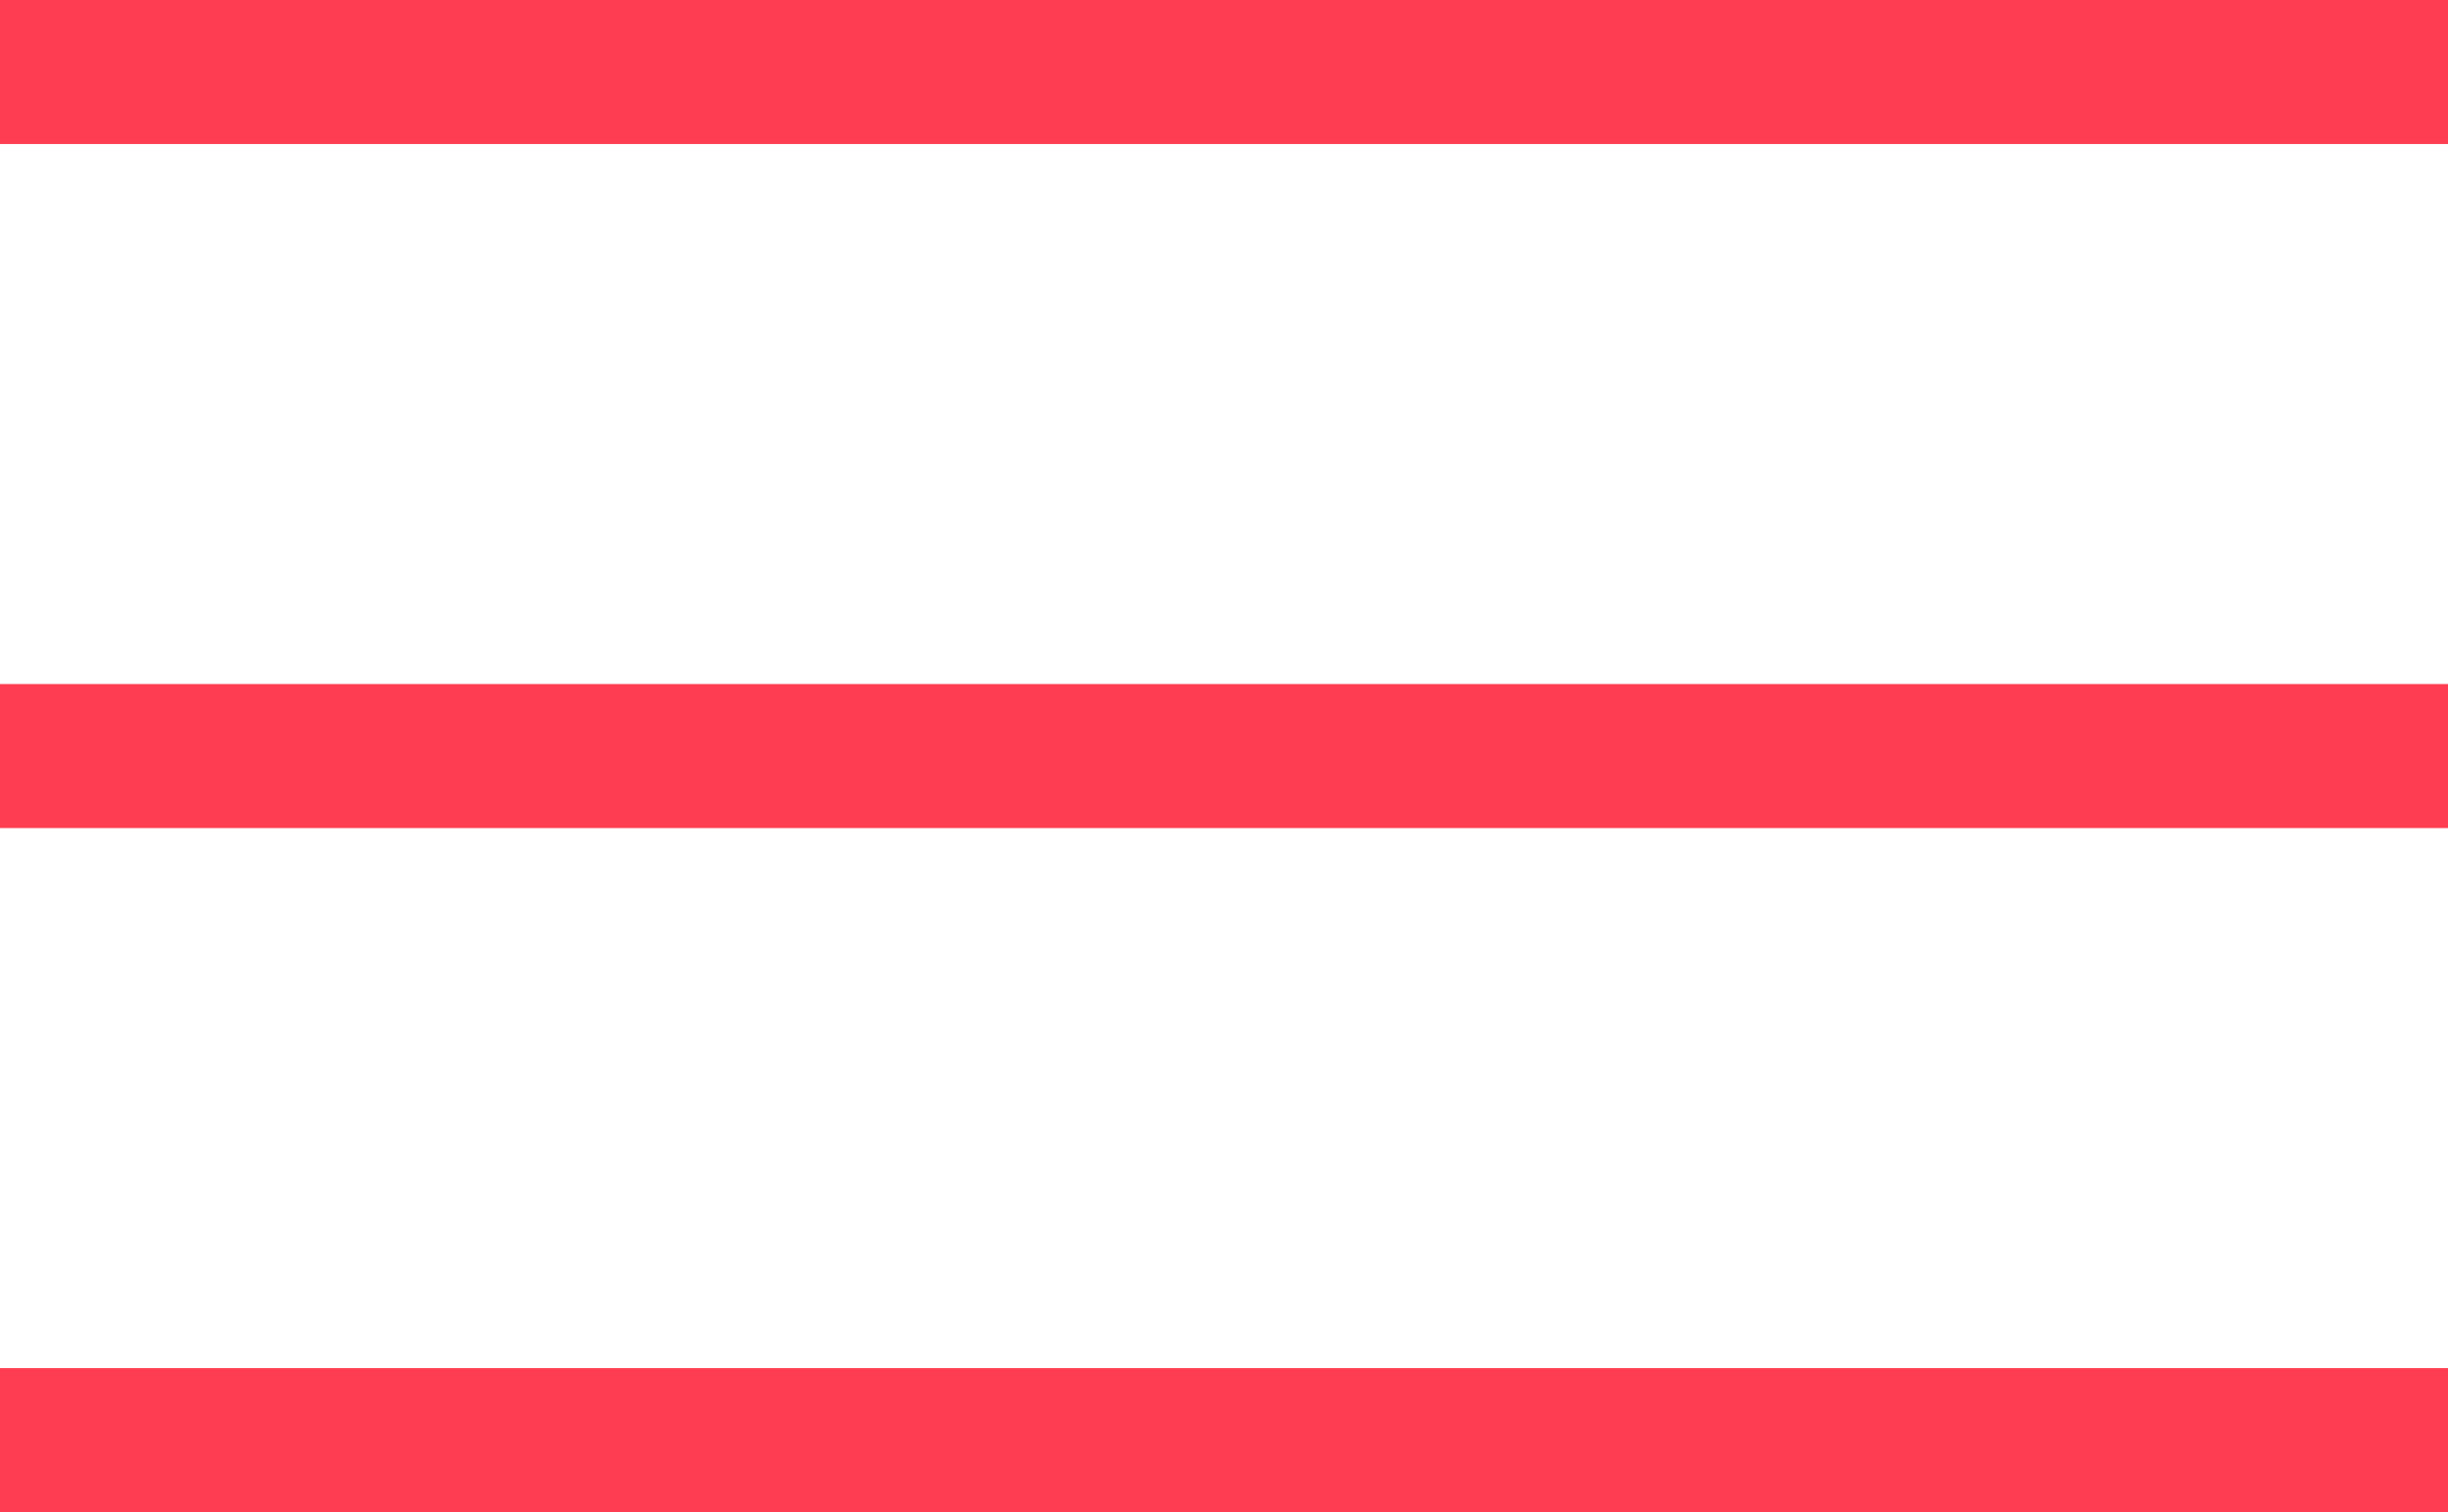
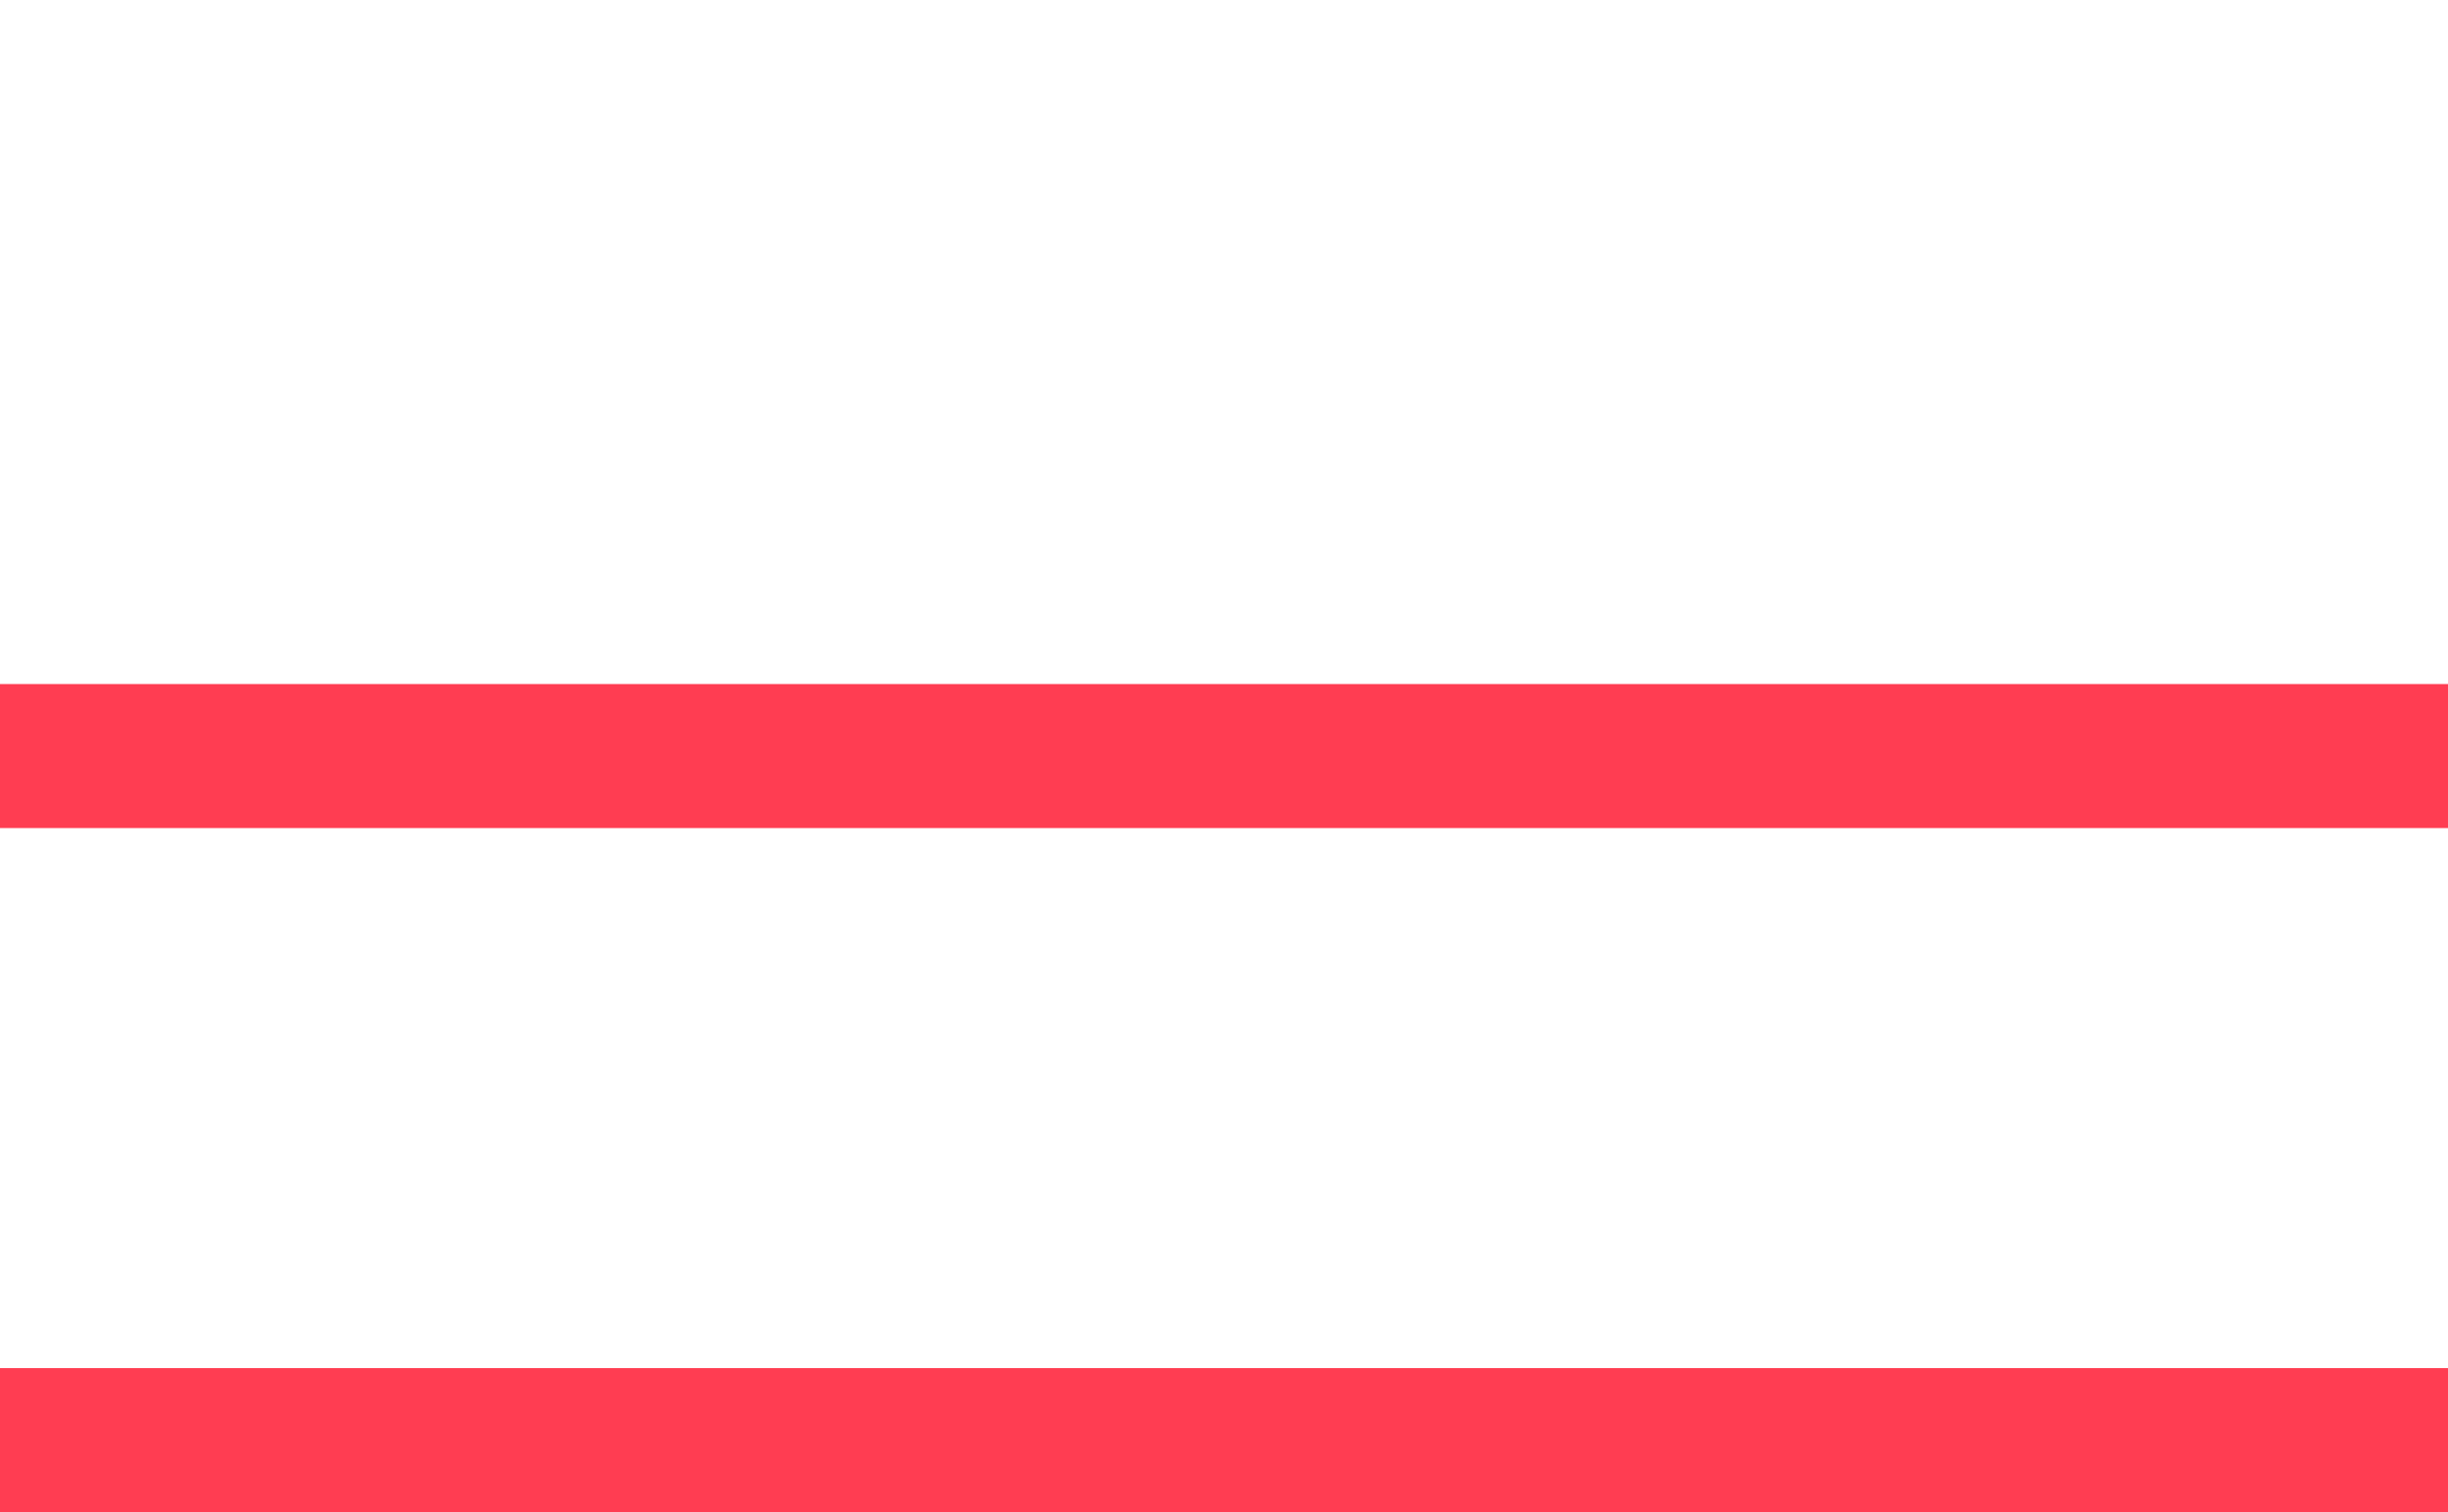
<svg xmlns="http://www.w3.org/2000/svg" class="logo--img hamburger" width="34" height="21" viewBox="0 0 34 21" fill="none">
-   <line y1="1" x2="34" y2="1" stroke="#FF3D52" stroke-width="2" />
  <line y1="10.5" x2="34" y2="10.5" stroke="#FF3D52" stroke-width="2" />
  <line y1="20" x2="34" y2="20" stroke="#FF3D52" stroke-width="2" />
</svg>